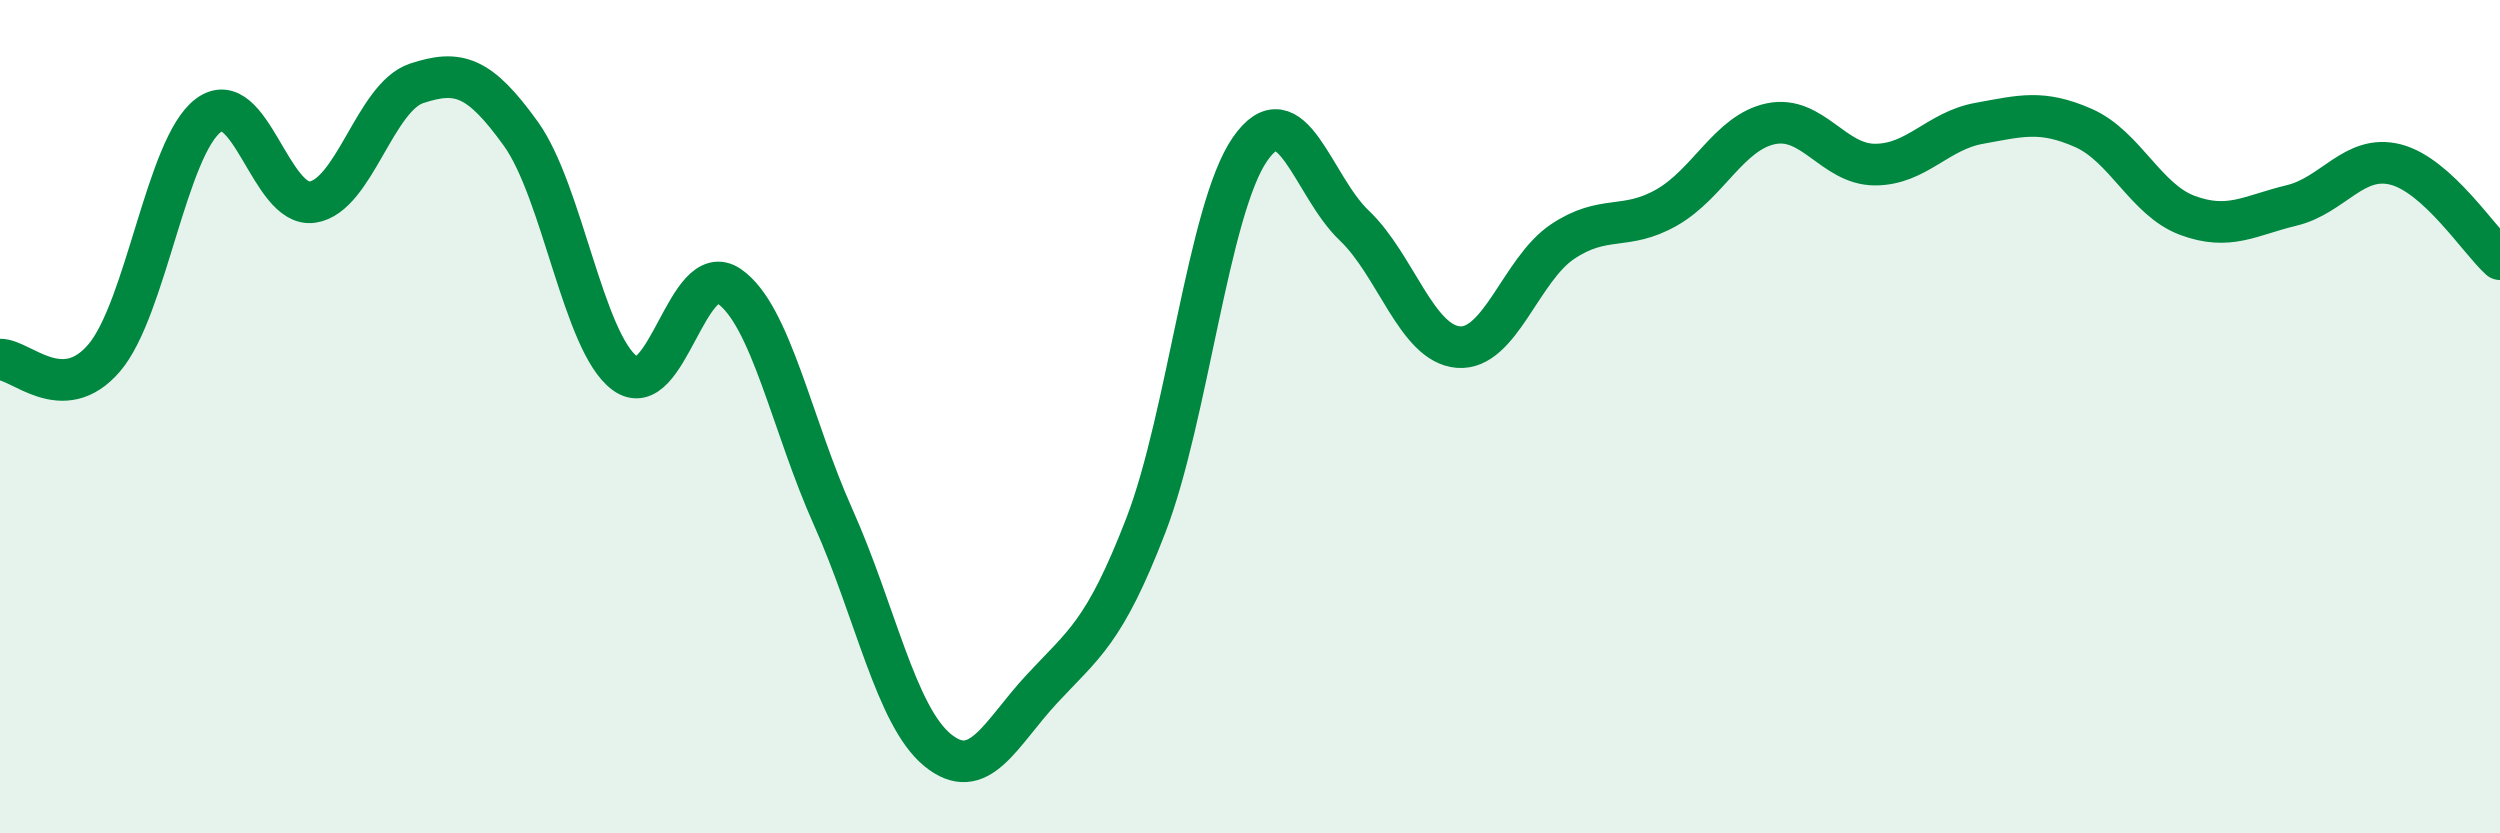
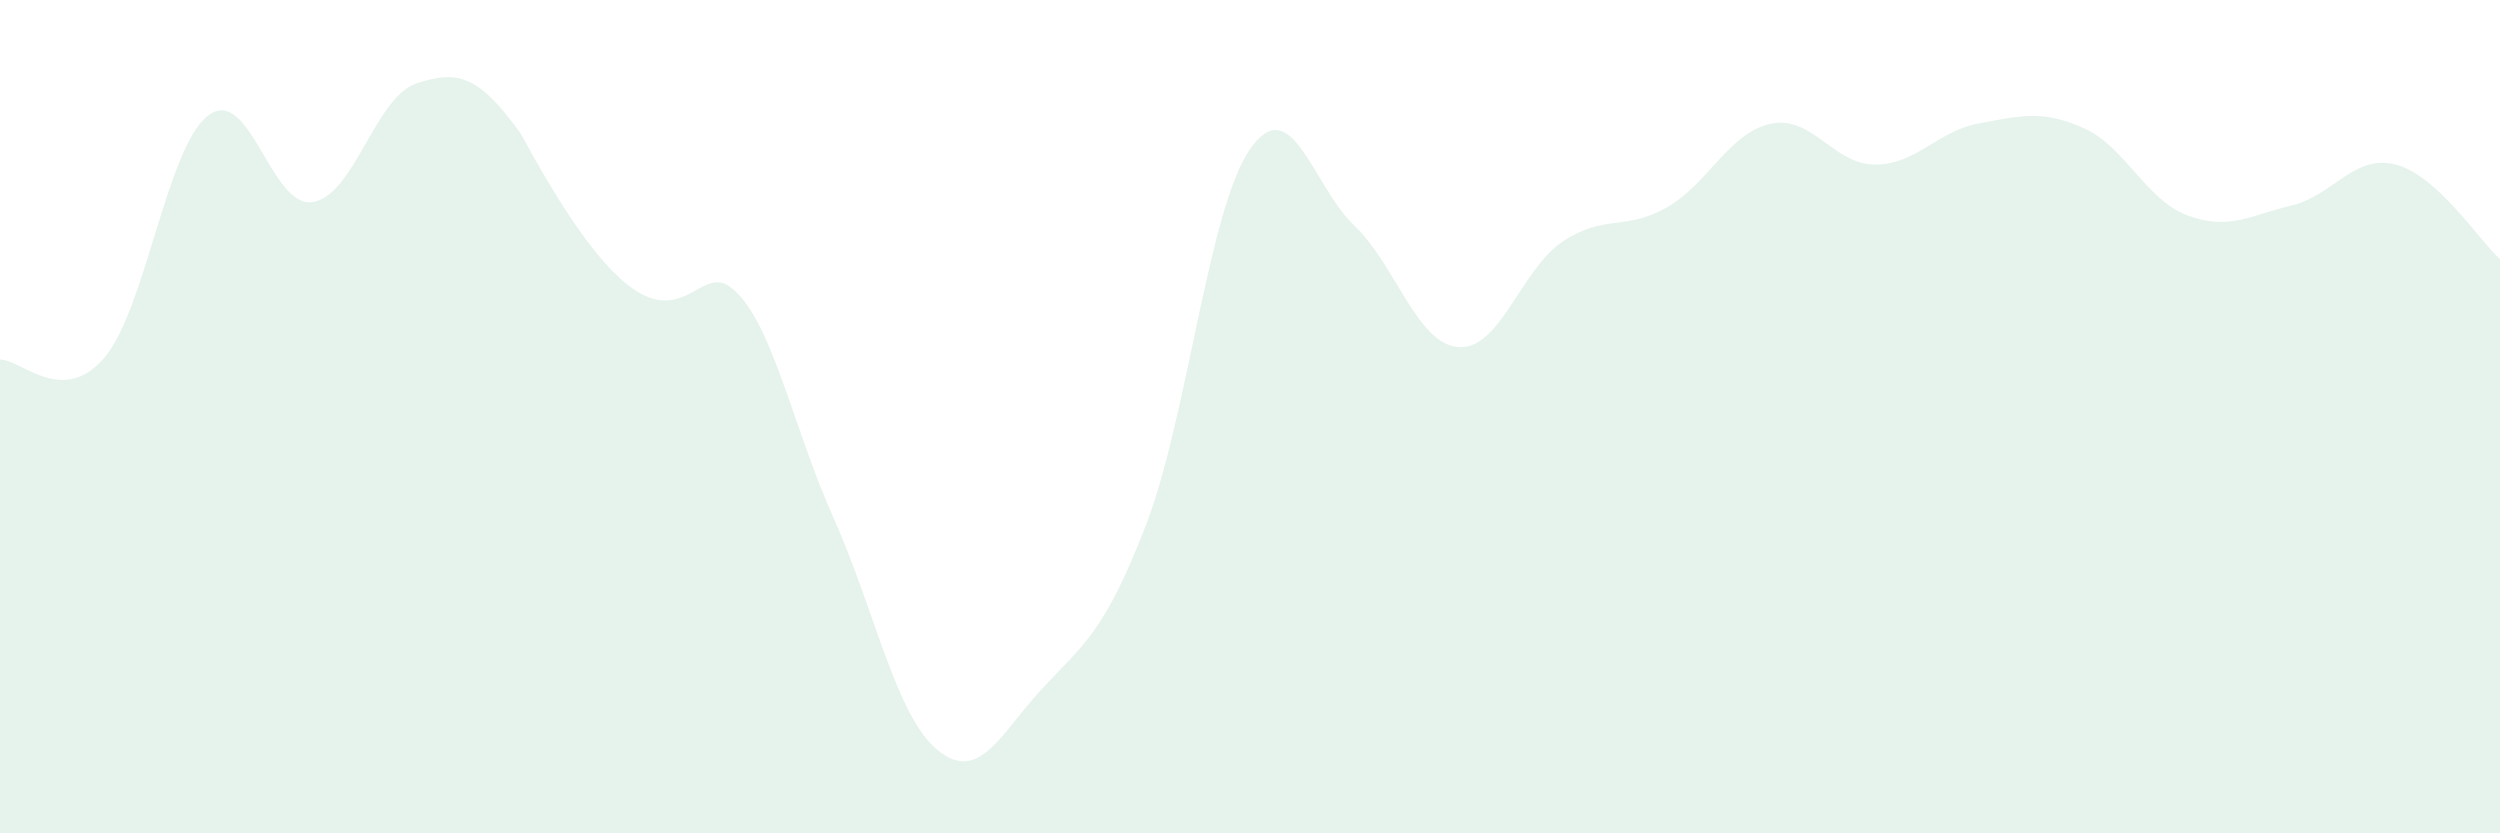
<svg xmlns="http://www.w3.org/2000/svg" width="60" height="20" viewBox="0 0 60 20">
-   <path d="M 0,8.63 C 0.5,8.62 1.5,9.76 2.5,8.59 C 3.5,7.42 4,3.52 5,2.77 C 6,2.02 6.5,5 7.5,4.85 C 8.5,4.7 9,2.33 10,2 C 11,1.67 11.5,1.82 12.5,3.21 C 13.5,4.6 14,8.23 15,8.96 C 16,9.69 16.5,6.18 17.5,6.87 C 18.5,7.56 19,10.19 20,12.42 C 21,14.65 21.5,17.18 22.5,18 C 23.5,18.82 24,17.62 25,16.54 C 26,15.46 26.5,15.2 27.5,12.61 C 28.5,10.02 29,5.02 30,3.58 C 31,2.14 31.5,4.46 32.5,5.41 C 33.5,6.36 34,8.25 35,8.33 C 36,8.41 36.5,6.47 37.5,5.8 C 38.5,5.13 39,5.55 40,4.98 C 41,4.41 41.5,3.18 42.5,2.97 C 43.5,2.76 44,3.95 45,3.95 C 46,3.95 46.5,3.14 47.5,2.96 C 48.5,2.78 49,2.63 50,3.07 C 51,3.51 51.5,4.8 52.5,5.17 C 53.5,5.54 54,5.17 55,4.93 C 56,4.69 56.5,3.69 57.5,3.95 C 58.5,4.21 59.5,5.77 60,6.22L60 20L0 20Z" fill="#008740" opacity="0.1" stroke-linecap="round" stroke-linejoin="round" />
-   <path d="M 0,8.63 C 0.5,8.62 1.5,9.76 2.5,8.59 C 3.5,7.42 4,3.52 5,2.77 C 6,2.02 6.5,5 7.5,4.85 C 8.5,4.7 9,2.33 10,2 C 11,1.67 11.5,1.82 12.5,3.21 C 13.5,4.6 14,8.23 15,8.96 C 16,9.69 16.5,6.18 17.5,6.87 C 18.5,7.56 19,10.19 20,12.42 C 21,14.65 21.5,17.18 22.5,18 C 23.5,18.82 24,17.62 25,16.54 C 26,15.46 26.5,15.2 27.5,12.61 C 28.5,10.02 29,5.02 30,3.58 C 31,2.14 31.5,4.46 32.5,5.41 C 33.5,6.36 34,8.25 35,8.33 C 36,8.41 36.5,6.47 37.5,5.8 C 38.5,5.13 39,5.55 40,4.98 C 41,4.41 41.5,3.18 42.5,2.97 C 43.5,2.76 44,3.95 45,3.95 C 46,3.95 46.5,3.14 47.5,2.96 C 48.5,2.78 49,2.63 50,3.07 C 51,3.51 51.5,4.8 52.5,5.17 C 53.5,5.54 54,5.17 55,4.93 C 56,4.69 56.5,3.69 57.5,3.95 C 58.5,4.21 59.5,5.77 60,6.22" stroke="#008740" stroke-width="1" fill="none" stroke-linecap="round" stroke-linejoin="round" />
+   <path d="M 0,8.63 C 0.5,8.62 1.5,9.76 2.5,8.59 C 3.5,7.42 4,3.52 5,2.77 C 6,2.02 6.5,5 7.5,4.85 C 8.5,4.7 9,2.33 10,2 C 11,1.67 11.5,1.82 12.5,3.21 C 16,9.69 16.5,6.18 17.5,6.87 C 18.5,7.56 19,10.19 20,12.42 C 21,14.65 21.5,17.18 22.5,18 C 23.5,18.82 24,17.62 25,16.54 C 26,15.46 26.5,15.2 27.5,12.61 C 28.5,10.02 29,5.02 30,3.58 C 31,2.14 31.5,4.46 32.5,5.41 C 33.5,6.36 34,8.25 35,8.33 C 36,8.41 36.5,6.47 37.5,5.8 C 38.5,5.13 39,5.55 40,4.98 C 41,4.41 41.5,3.18 42.5,2.97 C 43.5,2.76 44,3.95 45,3.95 C 46,3.95 46.5,3.14 47.5,2.96 C 48.5,2.78 49,2.63 50,3.07 C 51,3.51 51.5,4.8 52.5,5.17 C 53.5,5.54 54,5.17 55,4.93 C 56,4.69 56.5,3.69 57.5,3.95 C 58.5,4.21 59.5,5.77 60,6.22L60 20L0 20Z" fill="#008740" opacity="0.1" stroke-linecap="round" stroke-linejoin="round" />
</svg>